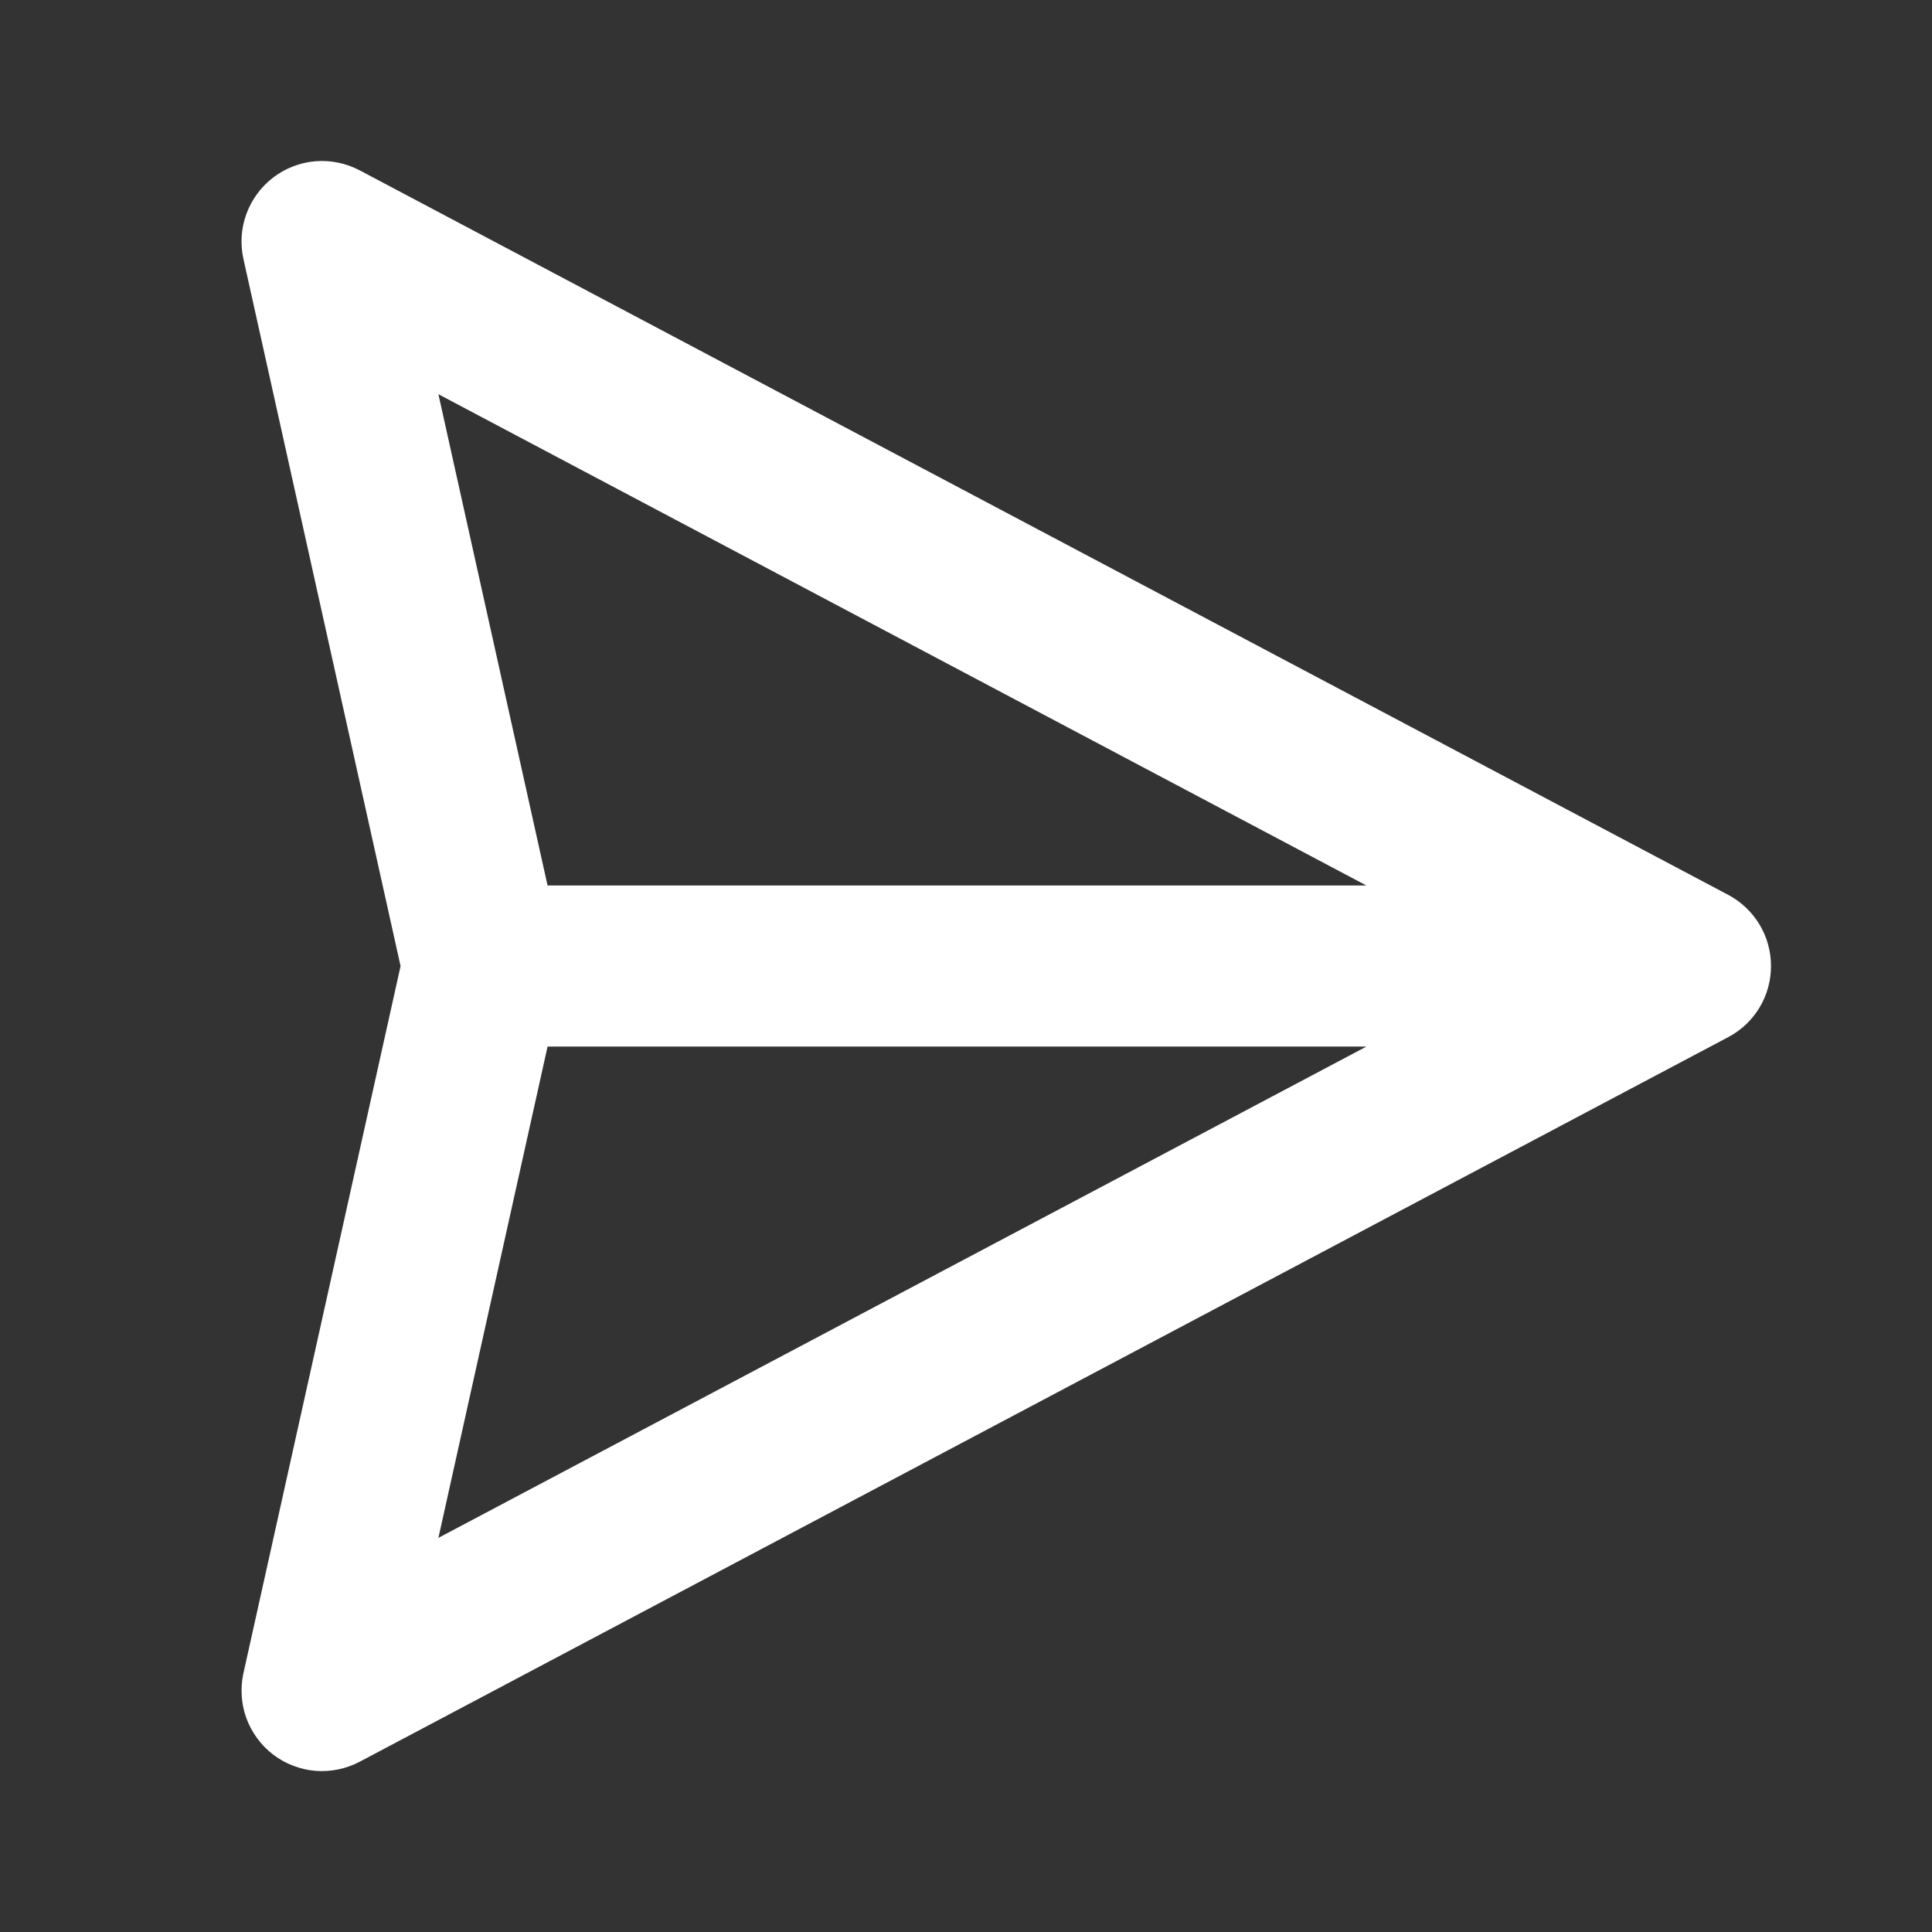
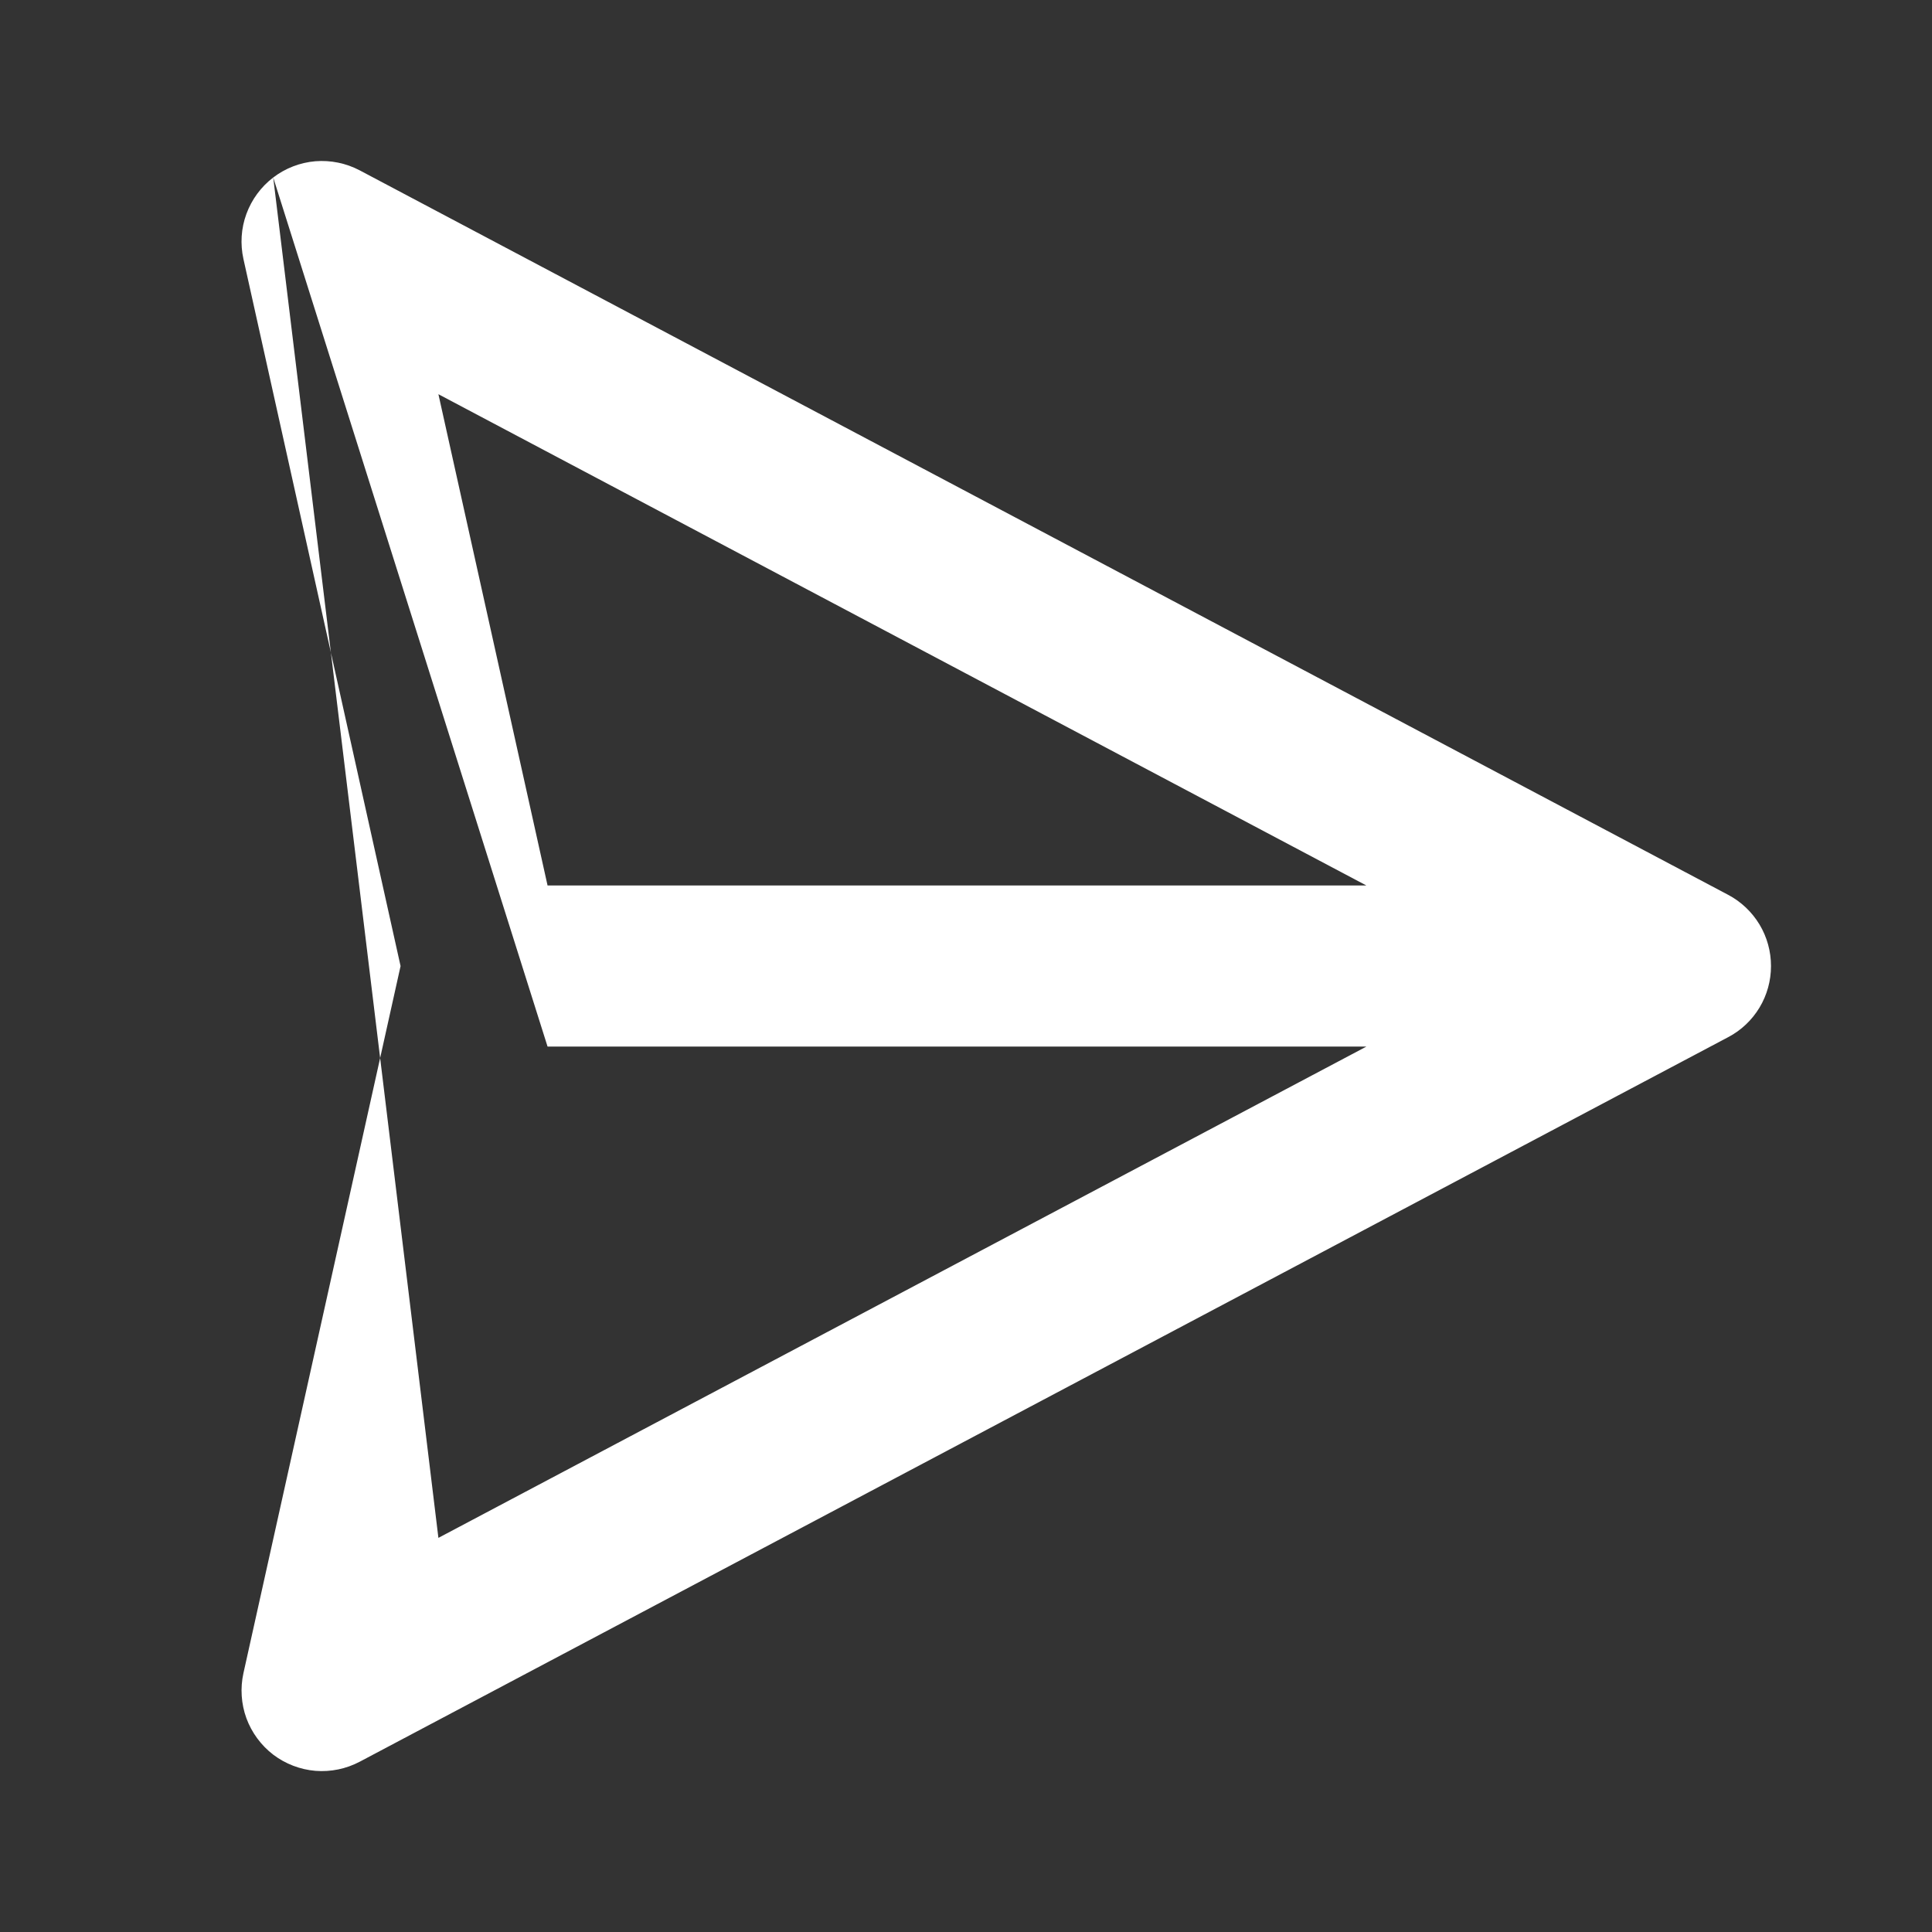
<svg xmlns="http://www.w3.org/2000/svg" width="24" height="24" viewBox="0 0 24 24" fill="none">
  <rect x="0" y="0" width="24" height="24" fill="#333333" stroke="none" />
-   <path fill-rule="evenodd" clip-rule="evenodd" d="M3.394 2.205C3.546 2.089 3.728 2.019 3.918 2.003C4.108 1.988 4.299 2.027 4.468 2.116L21.468 11.116C21.629 11.201 21.763 11.329 21.857 11.484C21.951 11.64 22 11.819 22 12.001C22 12.182 21.951 12.361 21.857 12.517C21.763 12.672 21.629 12.8 21.468 12.884L4.468 21.885C4.299 21.974 4.109 22.013 3.918 21.998C3.728 21.982 3.546 21.912 3.394 21.797C3.243 21.681 3.127 21.524 3.061 21.345C2.996 21.166 2.983 20.971 3.024 20.785L4.976 12.001L3.024 3.217C2.983 3.031 2.995 2.836 3.061 2.657C3.127 2.478 3.242 2.321 3.394 2.205ZM6.802 13.001L5.446 19.104L16.974 13.001H6.802ZM16.974 11H6.802L5.446 4.897L16.974 11Z" fill="white" />
+   <path fill-rule="evenodd" clip-rule="evenodd" d="M3.394 2.205C3.546 2.089 3.728 2.019 3.918 2.003C4.108 1.988 4.299 2.027 4.468 2.116L21.468 11.116C21.629 11.201 21.763 11.329 21.857 11.484C21.951 11.64 22 11.819 22 12.001C22 12.182 21.951 12.361 21.857 12.517C21.763 12.672 21.629 12.8 21.468 12.884L4.468 21.885C4.299 21.974 4.109 22.013 3.918 21.998C3.728 21.982 3.546 21.912 3.394 21.797C3.243 21.681 3.127 21.524 3.061 21.345C2.996 21.166 2.983 20.971 3.024 20.785L4.976 12.001L3.024 3.217C2.983 3.031 2.995 2.836 3.061 2.657C3.127 2.478 3.242 2.321 3.394 2.205ZL5.446 19.104L16.974 13.001H6.802ZM16.974 11H6.802L5.446 4.897L16.974 11Z" fill="white" />
</svg>